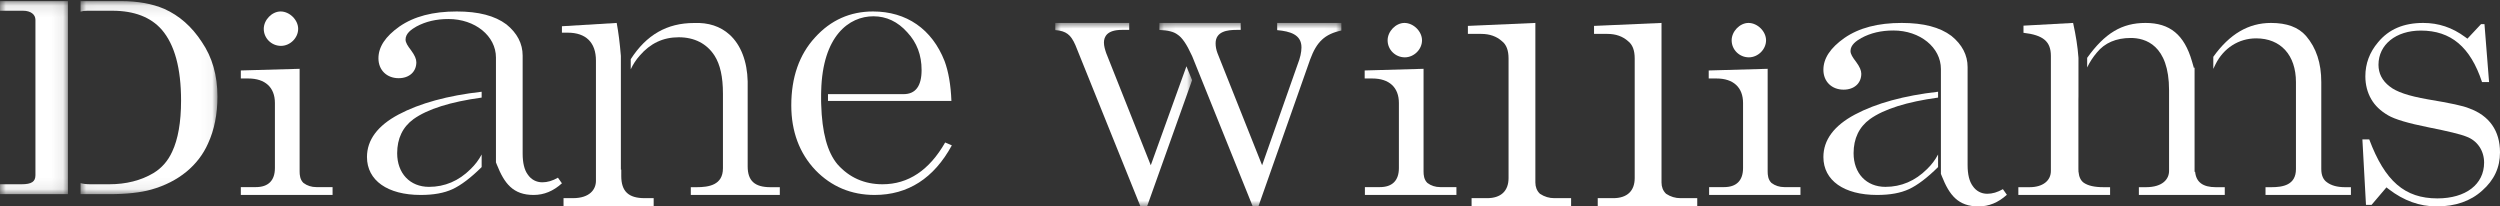
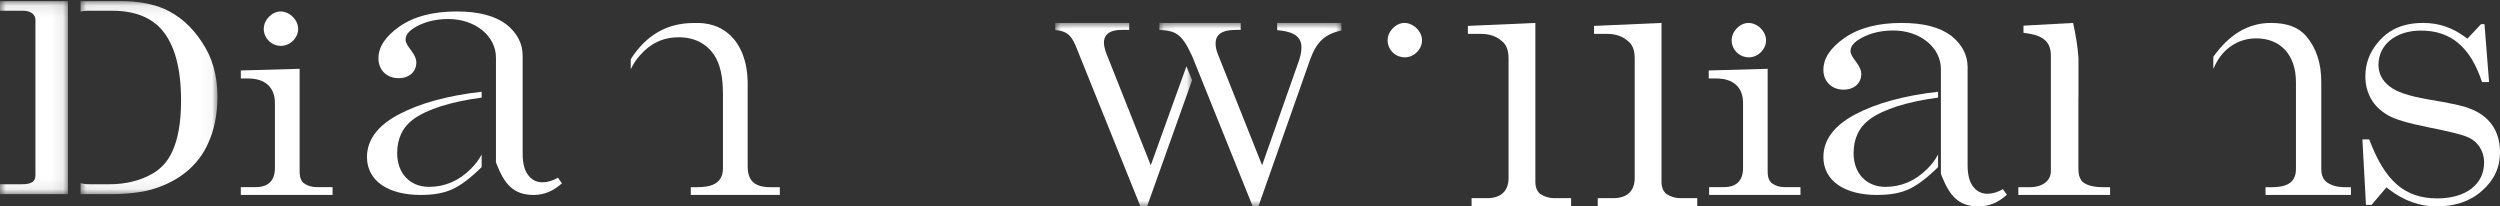
<svg xmlns="http://www.w3.org/2000/svg" xmlns:xlink="http://www.w3.org/1999/xlink" width="218px" height="18px" viewBox="0 0 218 18" version="1.1">
  <rect x="0" y="0" width="218" height="18" fill="#333333" stroke="none" />
  <title>Group 51 Copy 2</title>
  <desc>Created with Sketch.</desc>
  <defs>
    <polygon id="path-1" points="0.022 0.097 11.962 0.097 11.962 16.931 0.022 16.931" />
    <polygon id="path-3" points="0.098 2.02531646e-05 15.968 2.02531646e-05 15.968 16 0.098 16" />
    <polygon id="path-5" points="0.018 6.07594937e-05 11.951 6.07594937e-05 11.951 16 0.018 16" />
    <polygon id="path-7" points="0 0.097 5.923 0.097 5.923 16.931 0 16.931" />
  </defs>
  <g id="Symbols" stroke="none" stroke-width="1" fill="none" fill-rule="evenodd">
    <g id="HEADER/STORIES" transform="translate(-67, -21)">
      <g id="Group-51-Copy-2" transform="translate(67, 21)">
        <path d="M24.5,4 C25.299,4 26,3.307 26,2.516 C26,1.737 25.255,1 24.468,1 C23.713,1 23,1.737 23,2.516 C23,3.334 23.673,4 24.5,4" id="Fill-1" fill="#FFFFFF" />
        <path d="M122.5,5 C123.299,5 124,4.307 124,3.516 C124,2.737 123.255,2 122.468,2 C121.713,2 121,2.737 121,3.516 C121,4.334 121.673,5 122.5,5" id="Fill-3" fill="#FFFFFF" />
        <path d="M152.5,5 C153.299,5 154,4.307 154,3.516 C154,2.737 153.255,2 152.468,2 C151.713,2 151,2.737 151,3.516 C151,4.334 151.673,5 152.5,5" id="Fill-5" fill="#FFFFFF" />
        <g id="Group-9" transform="translate(7, 0)">
          <mask id="mask-2" fill="white">
            <use xlink:href="#path-1" />
          </mask>
          <g id="Clip-8" />
          <path d="M0.022,1.015 C0.181,0.963 0.373,0.936 0.601,0.936 L2.788,0.936 C4.708,0.936 6.148,1.496 7.108,2.592 C8.229,3.898 8.789,5.949 8.789,8.771 C8.789,10.659 8.522,12.151 8.015,13.224 C7.642,14.04 7.108,14.646 6.388,15.089 C5.295,15.742 3.988,16.068 2.521,16.068 L0.894,16.068 C0.524,16.068 0.239,16.034 0.022,15.967 L0.022,16.931 L2.521,16.931 C4.041,16.931 5.268,16.791 6.175,16.535 C8.602,15.858 10.309,14.389 11.136,12.524 C11.696,11.312 11.962,9.936 11.962,8.421 C11.962,6.579 11.509,4.993 10.602,3.664 C9.722,2.312 8.629,1.356 7.322,0.773 C6.282,0.33 5.028,0.097 3.561,0.097 L0.022,0.097 L0.022,1.015 Z" id="Fill-7" fill="#FFFFFF" mask="url(#mask-2)" />
        </g>
        <path d="M21,6.144 L21,6.844 L21.649,6.844 C23.125,6.844 23.972,7.623 23.972,8.98 L23.972,14.652 C23.972,15.741 23.397,16.316 22.309,16.316 L21,16.316 L21,17 L29,17 L29,16.316 L27.592,16.316 C27.165,16.316 26.776,16.192 26.469,15.956 L26.439,15.93 C26.163,15.648 26.127,15.261 26.127,14.956 L26.127,6 L21,6.144 Z" id="Fill-10" fill="#FFFFFF" />
        <g id="Group-14" transform="translate(101, 2)">
          <mask id="mask-4" fill="white">
            <use xlink:href="#path-3" />
          </mask>
          <g id="Clip-13" />
          <path d="M10.371,0.628 C11.502,0.729 12.488,1.016 12.488,2.131 C12.488,2.554 12.376,3.051 12.155,3.611 L9.056,12.412 L5.161,2.627 C5.054,2.339 5.001,2.056 5.001,1.78 C5.001,0.729 6.039,0.607 6.819,0.607 L7.188,0.607 L7.188,2.02531646e-05 L0.098,2.02531646e-05 L0.098,0.612 C0.84,0.639 1.357,0.769 1.673,1.01 C2.07,1.259 2.477,1.851 2.917,2.816 L2.966,2.922 L2.967,2.922 L8.239,16 L8.731,16 L13.243,3.192 C13.813,1.642 14.515,0.978 15.968,0.66 L15.968,2.02531646e-05 L10.371,2.02531646e-05 L10.371,0.628 Z" id="Fill-12" fill="#FFFFFF" mask="url(#mask-4)" />
        </g>
        <g id="Group-17" transform="translate(92, 2)">
          <mask id="mask-6" fill="white">
            <use xlink:href="#path-5" />
          </mask>
          <g id="Clip-16" />
          <path d="M11.458,3.779 L8.348,12.411 L4.459,2.626 C4.353,2.309 4.263,2.013 4.263,1.709 C4.263,1.207 4.532,0.607 5.815,0.607 L6.467,0.607 L6.467,6.07594937e-05 L0.018,6.07594937e-05 L0.018,0.623 C0.972,0.7 1.374,1.018 1.778,1.942 L7.447,16 L8.024,16 L11.951,4.992 L11.458,3.779 Z" id="Fill-15" fill="#FFFFFF" mask="url(#mask-6)" />
        </g>
        <path d="M36.683,17 C37.813,17 38.721,16.835 39.458,16.496 C40.193,16.158 41.068,15.495 42,14.57 L42,13.471 C41.752,13.94 41.429,14.368 41.029,14.752 C40.003,15.774 38.784,16.294 37.408,16.294 C35.748,16.294 34.633,15.115 34.633,13.361 C34.633,12.078 35.113,11.077 36.059,10.386 C37.287,9.509 39.286,8.88 42,8.51 L42,8 C39.038,8.336 36.599,9.003 34.751,9.987 C32.926,10.958 32,12.205 32,13.693 C32,15.733 33.794,17 36.683,17" id="Fill-18" fill="#FFFFFF" />
        <g id="Group-22">
          <mask id="mask-8" fill="white">
            <use xlink:href="#path-7" />
          </mask>
          <g id="Clip-21" />
          <path d="M5.923,0.097 L0,0.097 L0,0.936 L2.006,0.936 C2.684,0.936 3.09,1.263 3.09,1.729 L3.09,15.276 C3.09,15.835 2.765,16.068 1.87,16.068 L0,16.068 L0,16.931 L5.923,16.931 L5.923,0.097 Z" id="Fill-20" fill="#FFFFFF" mask="url(#mask-8)" />
        </g>
        <path d="M34.761,6.818 C35.685,6.818 36.305,6.26 36.305,5.429 C36.305,5.142 36.165,4.823 35.852,4.396 C35.544,3.997 35.364,3.711 35.364,3.448 C35.364,2.917 35.868,2.563 36.307,2.315 C37.127,1.872 38.041,1.659 39.106,1.659 C41.428,1.659 43.247,3.135 43.247,5.02 L43.247,5.852 L43.247,7.668 L43.247,8.179 L43.247,10.725 L43.247,14.16 L43.336,14.383 C43.982,15.999 44.741,17 46.529,17 C47.433,17 48.244,16.668 49,15.985 L48.653,15.494 C48.185,15.765 47.736,15.897 47.29,15.897 C46.766,15.897 46.316,15.656 46.02,15.218 C45.727,14.823 45.575,14.205 45.575,13.391 L45.575,4.849 C45.575,3.802 45.099,2.886 44.16,2.127 C43.149,1.371 41.73,1 39.83,1 C37.748,1 36.113,1.429 34.831,2.312 C33.6,3.183 33,4.092 33,5.088 C33,6.106 33.724,6.818 34.761,6.818" id="Fill-23" fill="#FFFFFF" />
        <path d="M55,6.044 C55.206,5.603 55.467,5.204 55.784,4.849 C56.713,3.774 57.827,3.25 59.187,3.25 C60.553,3.25 61.632,3.803 62.306,4.85 C62.801,5.622 63.041,6.707 63.041,8.168 L63.041,14.676 C63.041,16.136 61.814,16.323 60.745,16.323 L60.238,16.323 L60.238,17 L68,17 L68,16.323 L67.182,16.323 C65.809,16.323 65.197,15.764 65.197,14.509 L65.197,7.1 C65.16,5.358 64.6,3.907 63.619,3.021 C62.813,2.293 61.769,1.951 60.515,2.006 C58.165,2.006 56.365,3.039 55,5.163 L55,6.044 Z" id="Fill-25" fill="#FFFFFF" />
-         <path d="M76.263,17 C79.176,17 81.441,15.545 83,12.676 L82.418,12.424 C81.039,14.842 79.202,16.068 76.956,16.068 C75.374,16.068 74.054,15.483 73.031,14.33 C72.143,13.273 71.68,11.562 71.608,9.094 L71.6,8.805 L71.6,8.8 L71.6,8.8 L71.601,8.686 L71.601,8.209 L71.608,7.917 C71.729,3.126 74.038,1.42 76.159,1.42 C77.293,1.42 78.287,1.889 79.113,2.815 C79.953,3.715 80.363,4.795 80.363,6.113 C80.363,7.504 79.835,8.209 78.792,8.209 L72.201,8.209 L72.201,8.8 L82.963,8.8 C82.91,7.417 82.71,6.248 82.366,5.323 C81.269,2.537 79.052,1 76.124,1 C74.13,1 72.431,1.761 71.074,3.262 C69.697,4.753 69,6.746 69,9.188 C69,11.46 69.708,13.36 71.105,14.836 C72.494,16.271 74.23,17 76.263,17" id="Fill-27" fill="#FFFFFF" />
-         <path d="M51.966,5.28 L51.966,15.772 C51.966,16.501 51.44,17.279 49.964,17.279 L49.14,17.279 L49.14,18 L57,18 L57,17.279 L56.21,17.279 C54.802,17.279 54.174,16.683 54.174,15.345 L54.174,14.791 L54.14,14.791 L54.14,4.872 C54.045,3.736 53.927,2.808 53.776,2 L49,2.288 L49,2.849 L49.511,2.849 C51.094,2.849 51.966,3.712 51.966,5.28" id="Fill-29" fill="#FFFFFF" />
        <path d="M134.304,16.91 L134.258,16.873 C134.014,16.63 133.884,16.299 133.884,15.917 L133.884,2 L128,2.258 L128,2.956 L129.169,2.956 C129.896,2.956 130.504,3.171 130.974,3.595 C131.359,3.897 131.546,4.39 131.546,5.1 L131.546,15.526 C131.546,16.657 130.88,17.28 129.67,17.28 L128.322,17.28 L128.322,18 L137,18 L137,17.28 L135.544,17.28 C135.092,17.28 134.675,17.155 134.304,16.91" id="Fill-31" fill="#FFFFFF" />
        <path d="M181.694,15.929 C181.434,15.736 181.287,15.418 181.248,14.981 L181.242,14.981 L181.242,14.884 C181.24,14.837 181.237,14.79 181.237,14.74 L181.237,8.657 C181.237,8.577 181.239,8.498 181.242,8.418 L181.242,5.061 L181.238,4.999 C181.173,4.094 181.021,3.111 180.775,2 L176.448,2.237 L176.448,2.86 C178.184,3.06 178.837,3.624 178.837,4.881 L178.837,14.907 C178.837,15.767 178.114,16.322 176.995,16.322 L176,16.322 L176,17 L184,17 L184,16.322 L183.416,16.322 C182.637,16.322 182.074,16.194 181.694,15.929" id="Fill-33" fill="#FFFFFF" />
        <path d="M173.289,16.897 C172.766,16.897 172.316,16.656 172.02,16.218 C171.727,15.823 171.575,15.205 171.575,14.391 L171.575,5.849 C171.575,4.802 171.099,3.887 170.16,3.127 C169.149,2.371 167.73,2 165.83,2 C163.748,2 162.113,2.429 160.831,3.312 C159.6,4.183 159,5.092 159,6.088 C159,7.107 159.724,7.818 160.761,7.818 C161.685,7.818 162.305,7.26 162.305,6.43 C162.305,6.142 162.165,5.823 161.852,5.396 C161.544,4.997 161.364,4.712 161.364,4.448 C161.364,3.917 161.868,3.563 162.307,3.315 C163.127,2.872 164.041,2.659 165.106,2.659 C167.428,2.659 169.247,4.135 169.247,6.02 L169.247,7.143 L169.247,8.668 L169.247,9.179 L169.247,11.726 L169.247,15.16 L169.336,15.383 C169.982,16.999 170.741,18 172.529,18 C173.433,18 174.243,17.668 175,16.985 L174.653,16.494 C174.184,16.765 173.736,16.897 173.289,16.897" id="Fill-35" fill="#FFFFFF" />
-         <path d="M191.415,14.982 L191.367,14.982 L191.367,5.865 L191.314,5.947 L191.137,5.335 C190.467,3.029 189.218,2 187.087,2 C185.032,2 183.551,2.884 182,5.044 L182,5.883 C182.222,5.421 182.503,4.986 182.846,4.582 C183.529,3.741 184.526,3.311 185.805,3.311 C187.052,3.311 189.142,3.903 189.142,7.864 L189.142,14.909 C189.142,15.592 188.611,16.323 187.121,16.323 L186.51,16.323 L186.51,17 L194,17 L194,16.323 L193.216,16.323 C192.092,16.323 191.502,15.883 191.415,14.982" id="Fill-37" fill="#FFFFFF" />
        <path d="M202.913,15.897 C202.587,15.674 202.416,15.283 202.416,14.742 L202.416,7.163 C202.416,5.498 201.981,4.179 201.086,3.133 C200.417,2.371 199.416,2 198.03,2 C196.067,2 194.418,2.968 193,4.954 L193,6.007 C193.06,5.877 193.124,5.743 193.193,5.606 C193.896,4.191 195.221,3.345 196.738,3.345 C198.878,3.345 200.207,4.808 200.207,7.163 L200.207,14.742 C200.207,16.143 199.062,16.323 198.065,16.323 L197.553,16.323 L197.553,17 L205,17 L205,16.323 L204.489,16.323 C203.823,16.323 203.293,16.18 202.913,15.897" id="Fill-39" fill="#FFFFFF" />
        <path d="M169,13.471 C168.753,13.94 168.429,14.368 168.03,14.752 C167.003,15.774 165.784,16.294 164.408,16.294 C162.748,16.294 161.633,15.115 161.633,13.361 C161.633,12.078 162.113,11.077 163.059,10.386 C164.287,9.509 166.286,8.88 169,8.51 L169,8 C166.038,8.336 163.599,9.003 161.751,9.987 C159.926,10.958 159,12.205 159,13.693 C159,15.733 160.794,17 163.683,17 C164.813,17 165.721,16.835 166.458,16.496 C167.193,16.158 168.069,15.494 169,14.57 L169,13.471 Z" id="Fill-41" fill="#FFFFFF" />
        <path d="M215.301,9.443 C214.778,9.227 213.74,9.002 211.704,8.662 C210.014,8.367 208.955,8.007 208.37,7.53 C207.731,7.04 207.404,6.405 207.404,5.648 C207.404,3.892 208.923,2.666 211.098,2.666 C213.72,2.666 215.419,4.094 216.433,7.156 L217.047,7.156 L216.646,2.103 L216.348,2.103 L215.158,3.373 L214.952,3.222 C213.838,2.4 212.645,2 211.304,2 C209.591,2 208.302,2.553 207.363,3.691 C206.629,4.555 206.259,5.55 206.259,6.65 C206.259,7.386 206.431,8.058 206.771,8.646 C207.095,9.209 207.579,9.672 208.249,10.061 C208.844,10.407 209.986,10.746 211.739,11.098 C213.424,11.43 214.604,11.718 215.061,11.909 C216.014,12.253 216.614,13.125 216.614,14.179 C216.614,16.075 215.016,17.3 212.543,17.3 C209.7,17.3 207.968,15.806 206.597,12.154 L206,12.154 L206.313,17.862 L206.802,17.862 L208.098,16.339 L208.314,16.506 C209.598,17.497 210.998,18 212.474,18 C214.101,18 215.437,17.537 216.444,16.624 C217.492,15.703 218,14.611 218,13.281 C218,11.406 217.067,10.078 215.301,9.443" id="Fill-43" fill="#FFFFFF" />
        <path d="M145.304,16.91 L145.258,16.873 C145.013,16.63 144.884,16.299 144.884,15.917 L144.884,2 L139,2.258 L139,2.956 L140.169,2.956 C140.896,2.956 141.504,3.171 141.974,3.595 C142.359,3.897 142.546,4.39 142.546,5.1 L142.546,15.526 C142.546,16.657 141.88,17.28 140.67,17.28 L139.322,17.28 L139.322,18 L148,18 L148,17.28 L146.544,17.28 C146.092,17.28 145.675,17.155 145.304,16.91" id="Fill-45" fill="#FFFFFF" />
-         <path d="M124.475,15.957 L124.446,15.93 C124.17,15.648 124.134,15.261 124.134,14.956 L124.134,6 L119,6.144 L119,6.844 L119.666,6.844 C121.139,6.844 121.984,7.623 121.984,8.98 L121.984,14.652 C121.984,15.741 121.41,16.316 120.325,16.316 L119.019,16.316 L119.019,17 L127,17 L127,16.316 L125.595,16.316 C125.169,16.316 124.781,16.192 124.475,15.957" id="Fill-47" fill="#FFFFFF" />
        <path d="M154.48,15.957 L154.451,15.93 C154.175,15.648 154.14,15.261 154.14,14.956 L154.14,6 L149,6.145 L149,6.844 L149.681,6.844 C151.151,6.844 151.994,7.623 151.994,8.98 L151.994,14.652 C151.994,15.741 151.421,16.316 150.338,16.316 L149.035,16.316 L149.035,17 L157,17 L157,16.316 L155.598,16.316 C155.173,16.316 154.786,16.192 154.48,15.957" id="Fill-49" fill="#FFFFFF" />
      </g>
    </g>
  </g>
</svg>